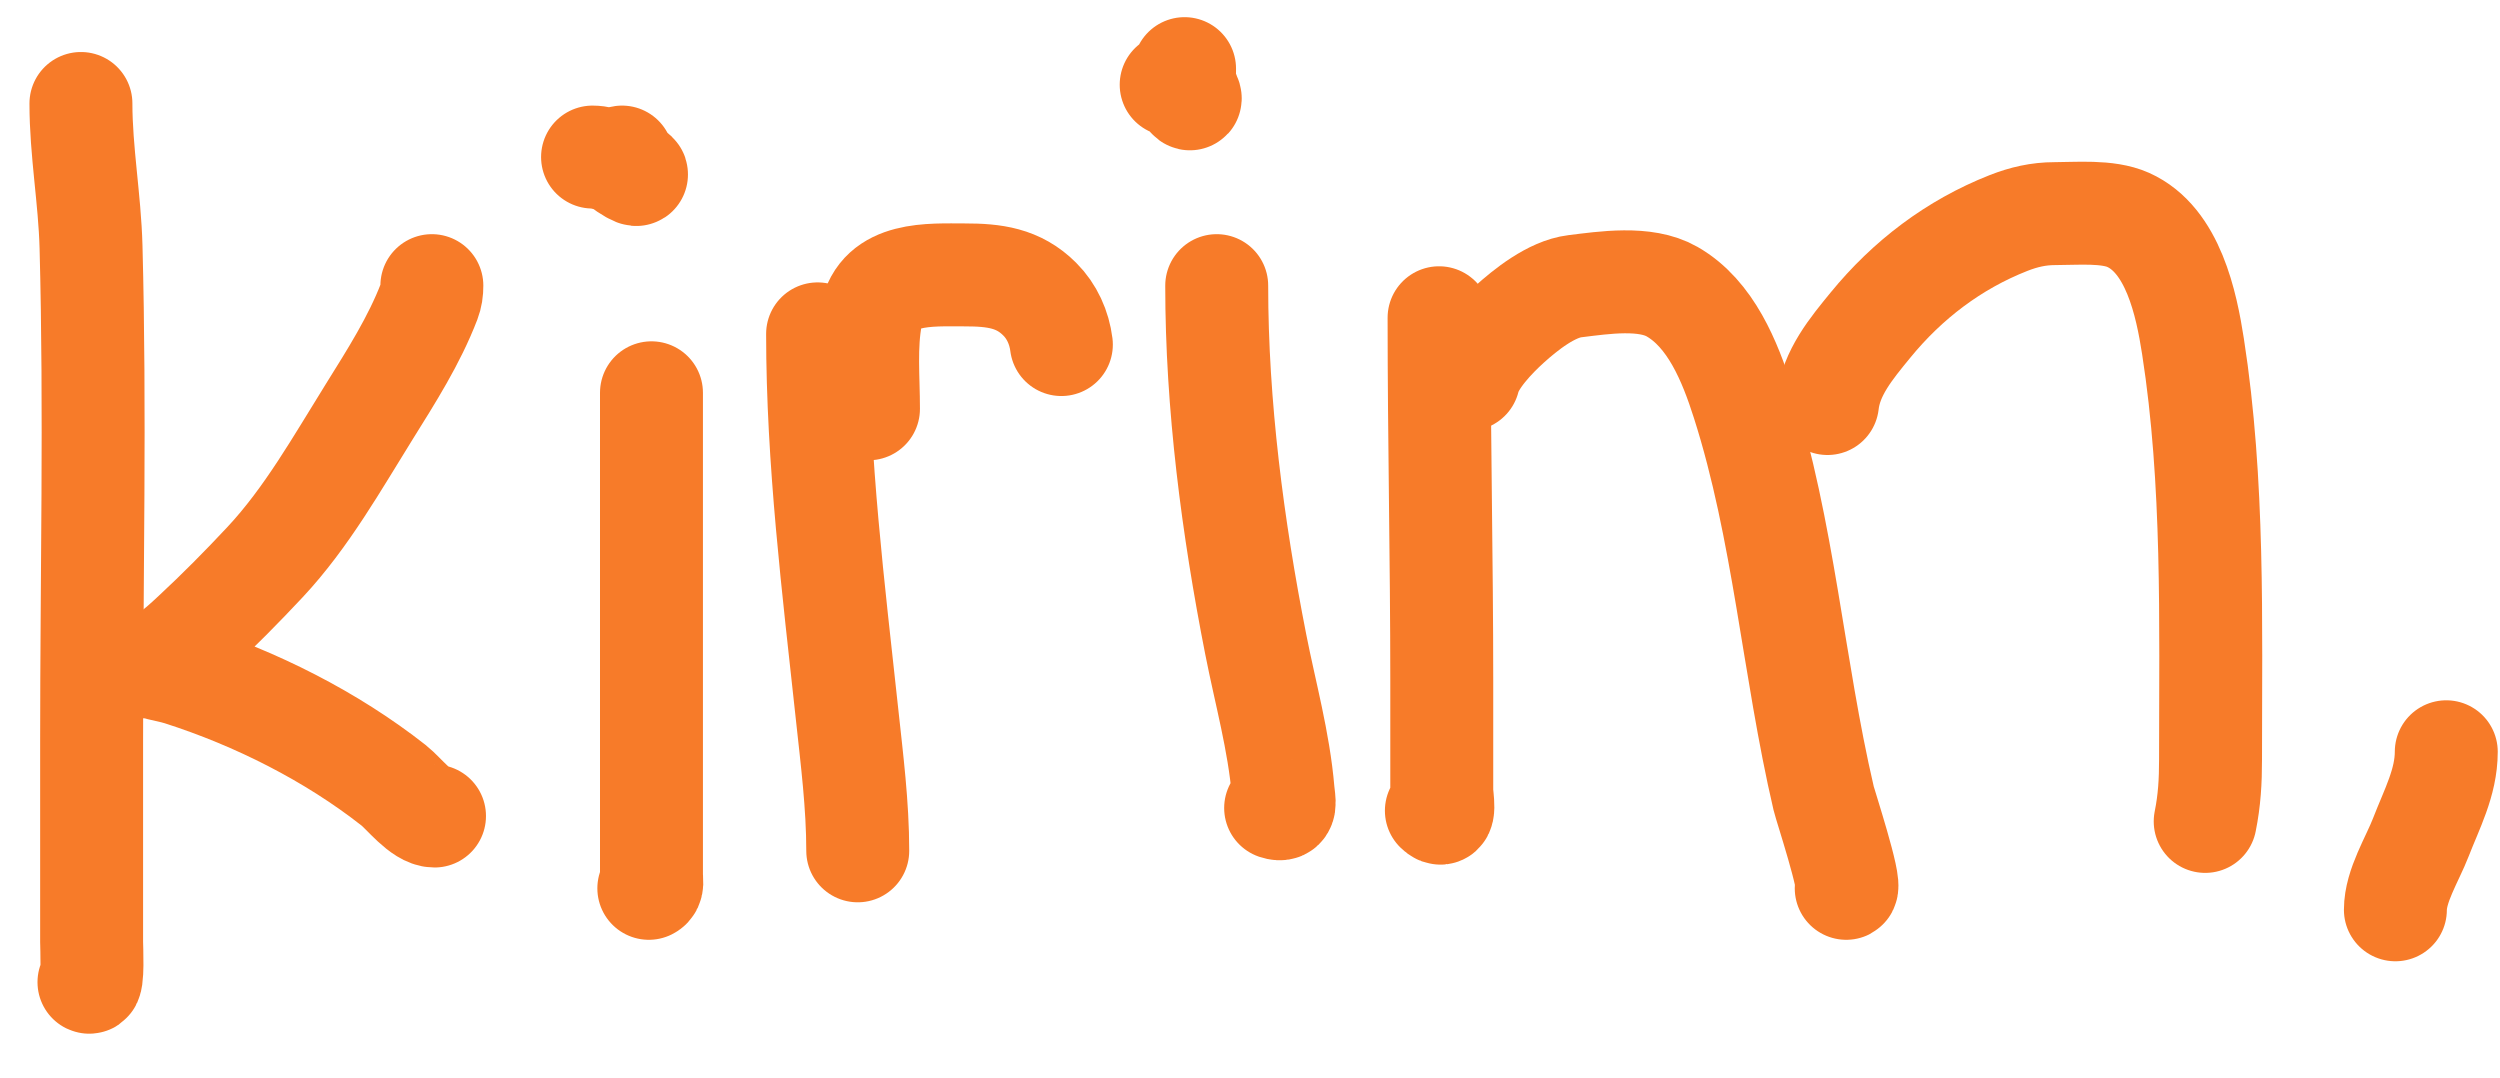
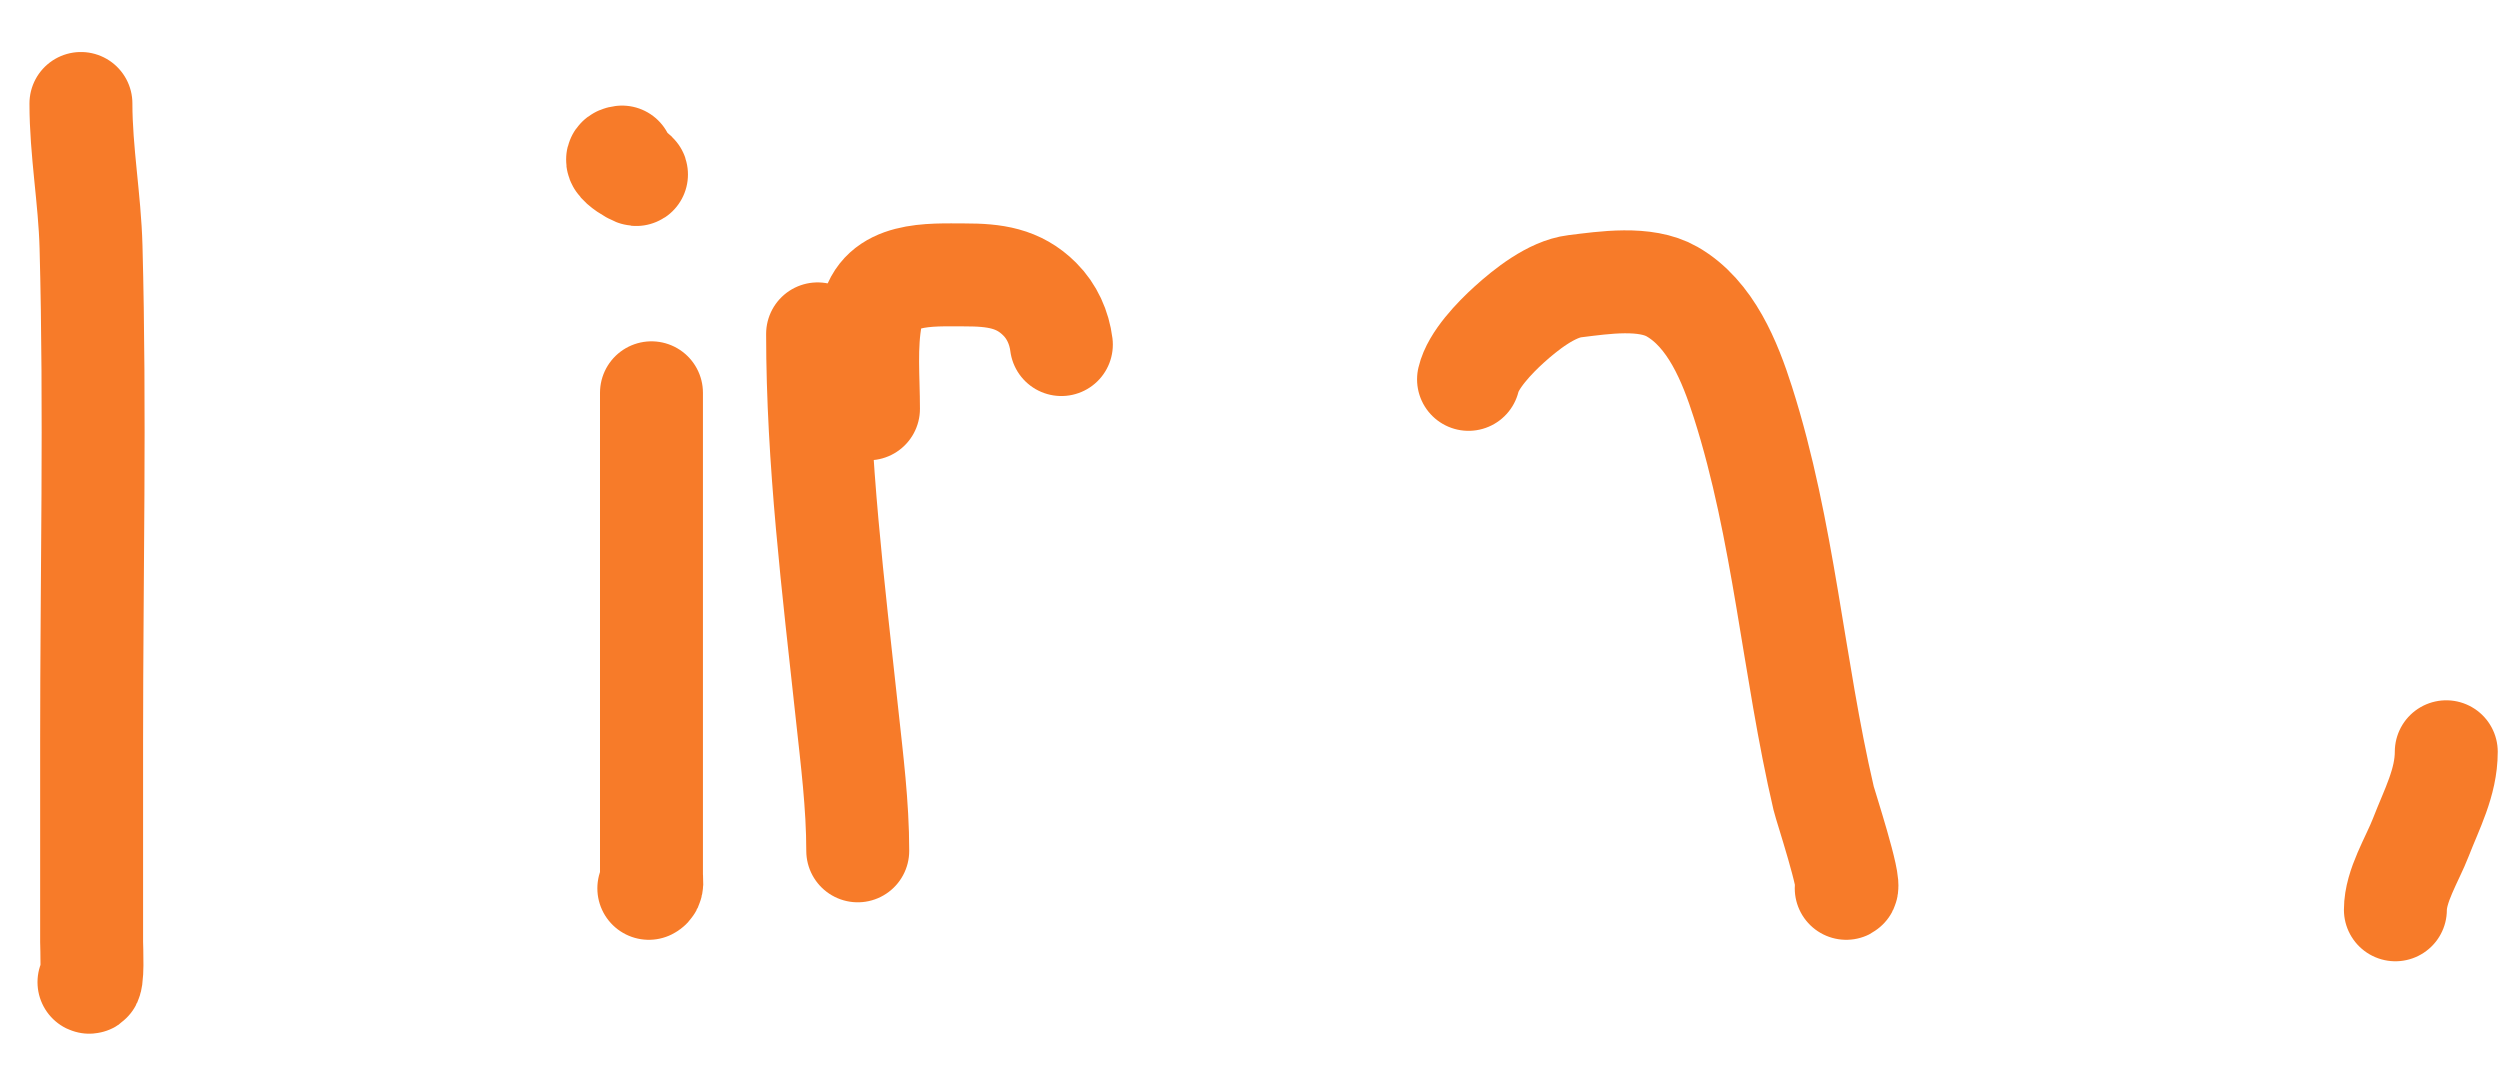
<svg xmlns="http://www.w3.org/2000/svg" width="51" height="22" viewBox="0 0 51 22" fill="none">
  <path d="M1.651 2.111C1.651 3.087 1.831 4.059 1.857 5.038C1.946 8.393 1.869 11.761 1.869 15.117C1.869 16.483 1.869 17.848 1.869 19.213C1.869 19.319 1.906 20.081 1.815 20.036" stroke="#F77B29" stroke-width="2.1" stroke-linecap="round" />
-   <path d="M8.81 5.827C8.81 5.942 8.797 6.038 8.755 6.149C8.452 6.94 7.98 7.681 7.534 8.396C6.883 9.441 6.255 10.56 5.409 11.465C4.94 11.967 4.459 12.454 3.955 12.922C3.76 13.104 3.564 13.287 3.333 13.423C3.246 13.474 3.055 13.519 2.987 13.587C2.952 13.621 3.083 13.6 3.129 13.614C3.309 13.671 3.498 13.696 3.679 13.754C5.219 14.247 6.76 15.021 8.032 16.022C8.238 16.184 8.586 16.647 8.864 16.647" stroke="#F77B29" stroke-width="2.1" stroke-linecap="round" />
  <path d="M13.29 8.013C13.29 10.751 13.29 13.49 13.29 16.228C13.29 16.767 13.29 17.307 13.29 17.846C13.29 17.946 13.327 18.077 13.236 18.122" stroke="#F77B29" stroke-width="2.1" stroke-linecap="round" />
-   <path d="M12.69 3.204C12.321 3.25 13.2 3.714 12.935 3.508C12.747 3.361 12.334 3.204 12.088 3.204" stroke="#F77B29" stroke-width="2.1" stroke-linecap="round" />
+   <path d="M12.69 3.204C12.321 3.25 13.2 3.714 12.935 3.508" stroke="#F77B29" stroke-width="2.1" stroke-linecap="round" />
  <path d="M16.679 6.811C16.679 9.402 17.002 11.997 17.28 14.57C17.38 15.5 17.498 16.422 17.498 17.357" stroke="#F77B29" stroke-width="2.1" stroke-linecap="round" />
  <path d="M17.717 8.34C17.717 7.718 17.652 7.053 17.772 6.44C17.949 5.536 18.973 5.608 19.681 5.608C20.281 5.608 20.777 5.668 21.211 6.103C21.461 6.352 21.609 6.685 21.652 7.029" stroke="#F77B29" stroke-width="2.1" stroke-linecap="round" />
-   <path d="M24.821 5.827C24.821 8.266 25.147 10.753 25.617 13.144C25.812 14.136 26.09 15.127 26.175 16.137C26.193 16.343 26.26 16.562 26.023 16.483" stroke="#F77B29" stroke-width="2.1" stroke-linecap="round" />
-   <path d="M24.165 1.4C24.165 1.532 24.161 1.664 24.165 1.795C24.17 1.943 24.337 2.116 24.262 1.947C24.193 1.79 24.053 1.728 23.892 1.728" stroke="#F77B29" stroke-width="2.1" stroke-linecap="round" />
-   <path d="M29.357 6.482C29.357 8.953 29.412 11.423 29.412 13.893C29.412 14.639 29.412 15.385 29.412 16.131C29.412 16.267 29.509 16.744 29.302 16.538" stroke="#F77B29" stroke-width="2.1" stroke-linecap="round" />
  <path d="M29.958 7.739C30.049 7.346 30.498 6.884 30.784 6.625C31.122 6.318 31.651 5.897 32.126 5.839C32.721 5.766 33.562 5.636 34.108 5.948C34.903 6.402 35.293 7.383 35.556 8.207C36.392 10.824 36.579 13.612 37.202 16.283C37.235 16.425 37.774 18.067 37.663 18.122" stroke="#F77B29" stroke-width="2.1" stroke-linecap="round" />
-   <path d="M37.281 8.232C37.352 7.604 37.77 7.106 38.155 6.635C38.912 5.709 39.857 4.989 40.975 4.549C41.284 4.428 41.585 4.358 41.917 4.358C42.365 4.358 42.993 4.298 43.413 4.485C44.331 4.895 44.603 6.201 44.737 7.066C45.168 9.839 45.095 12.689 45.095 15.488C45.095 15.942 45.073 16.323 44.986 16.757" stroke="#F77B29" stroke-width="2.1" stroke-linecap="round" />
  <path d="M49.904 15.336C49.904 15.962 49.606 16.509 49.385 17.082C49.212 17.529 48.866 18.071 48.866 18.56" stroke="#F77B29" stroke-width="2.1" stroke-linecap="round" />
</svg>